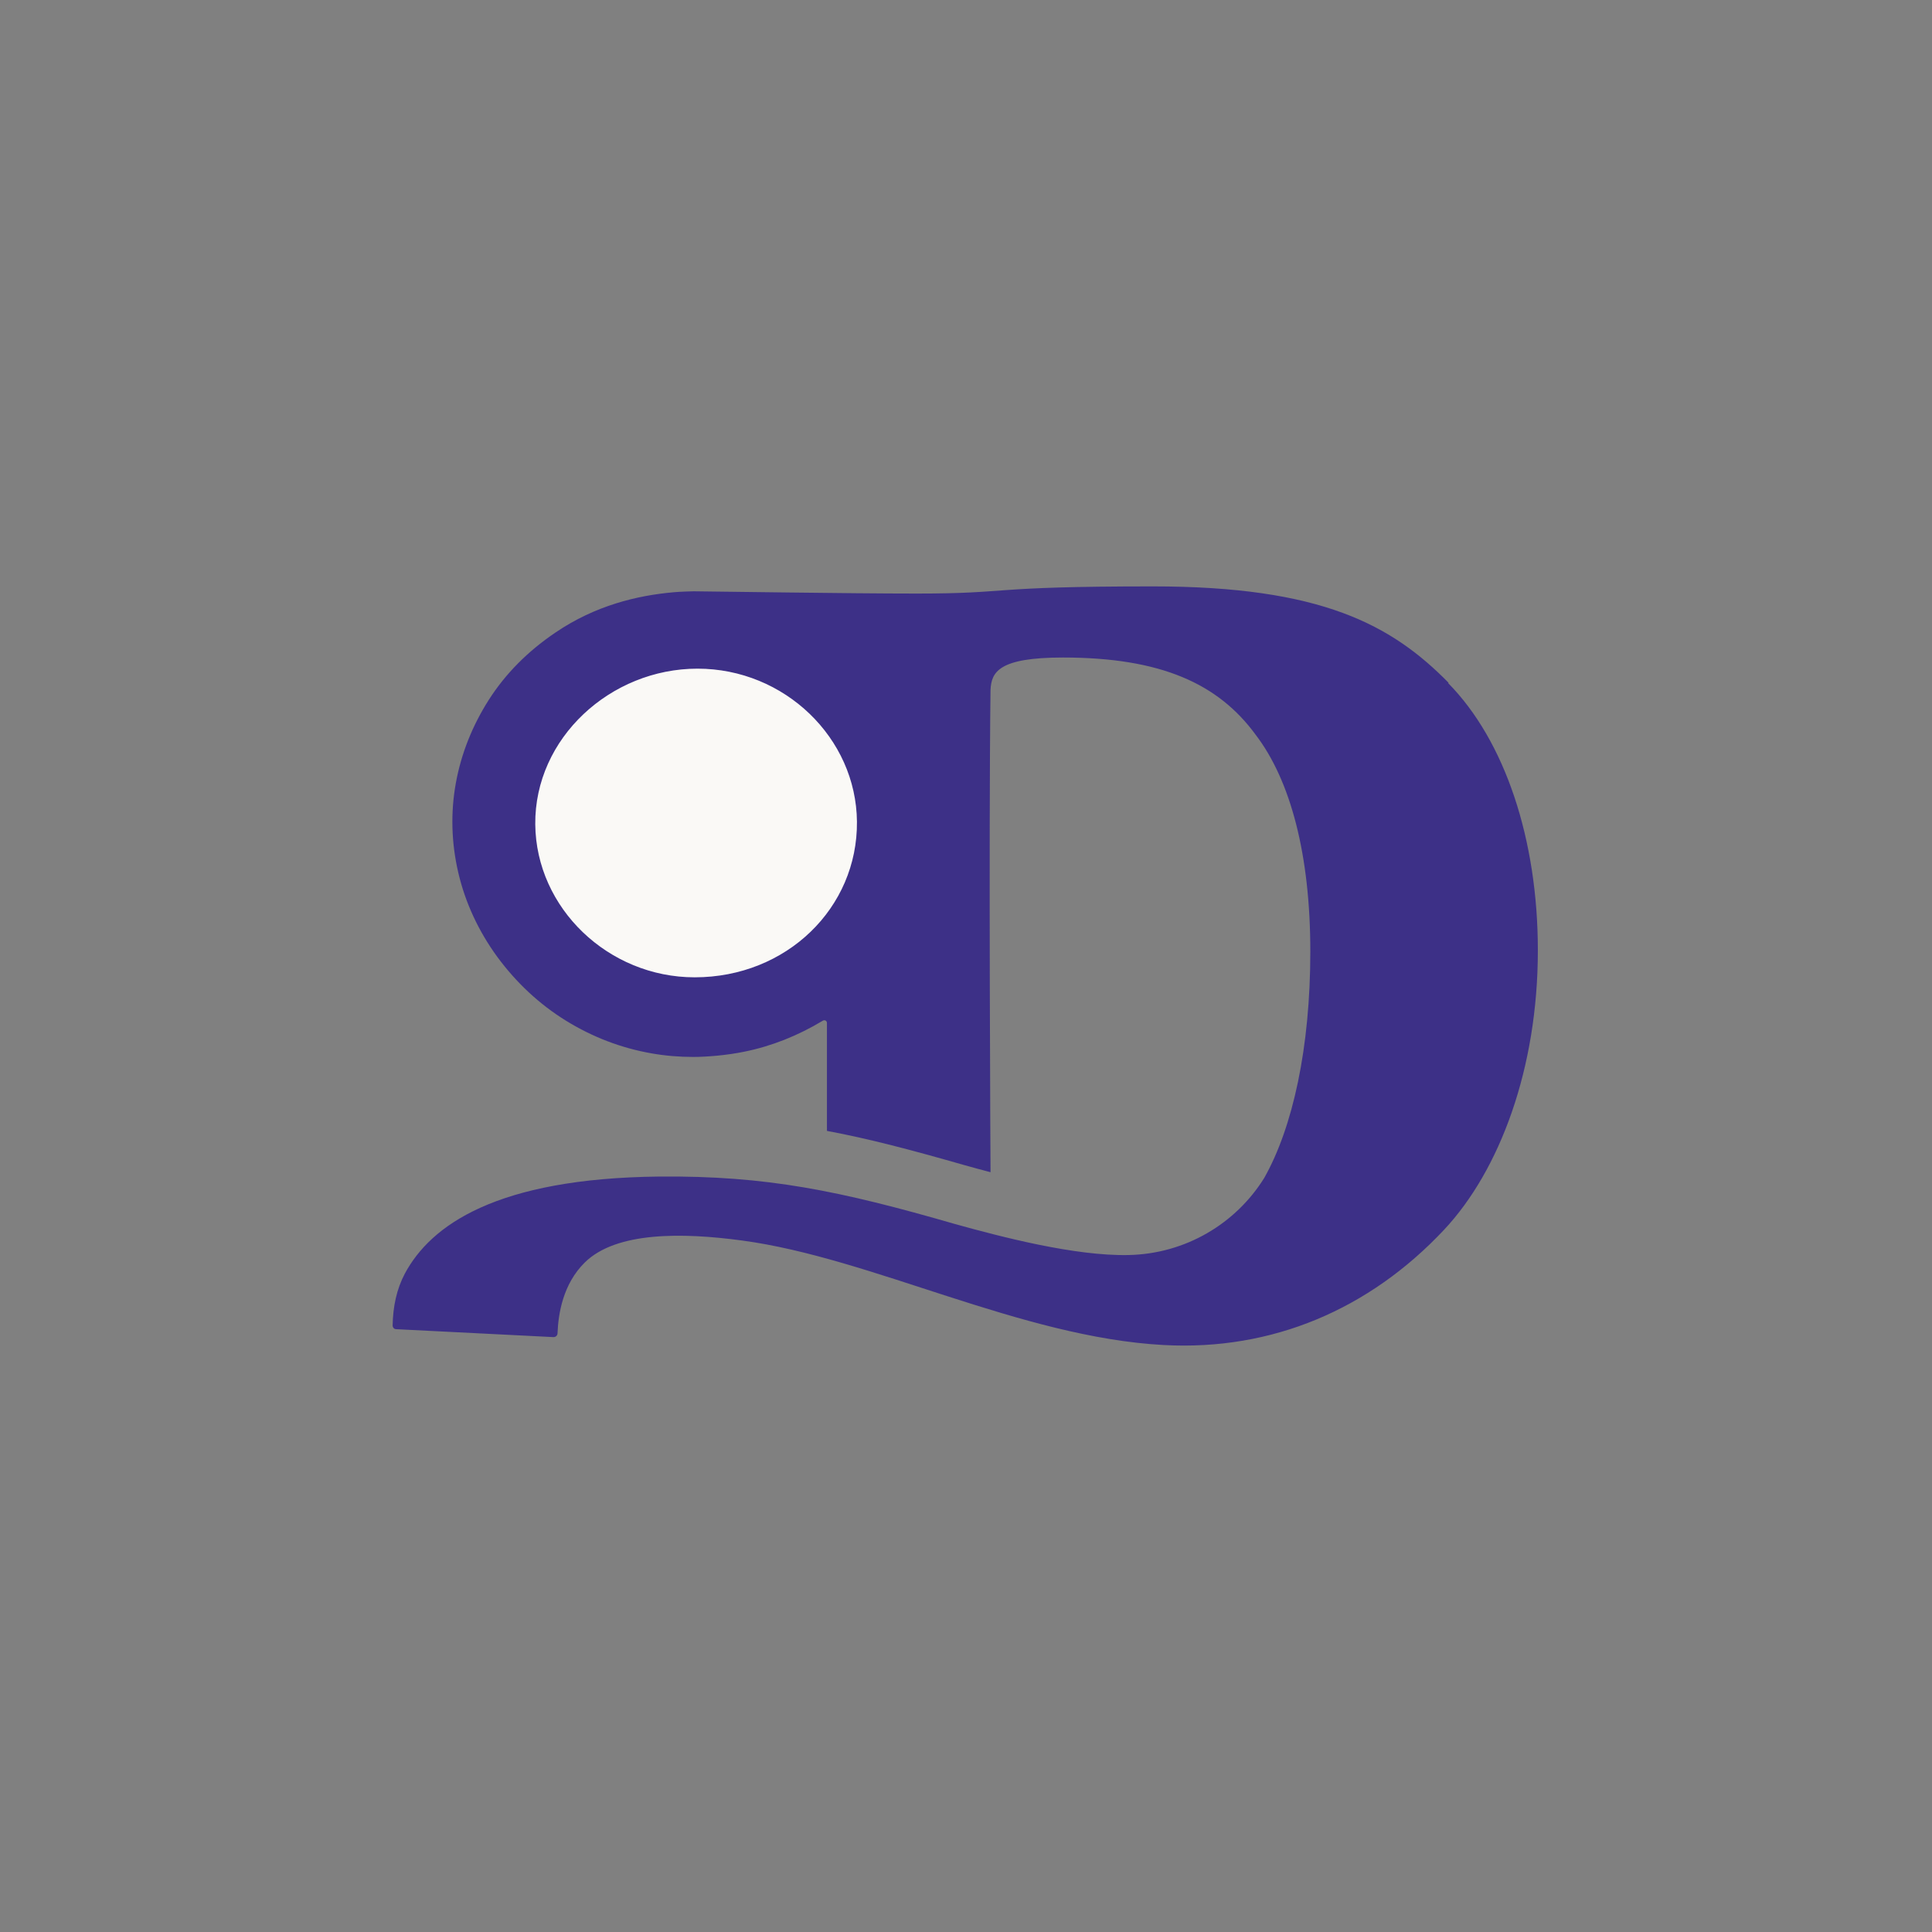
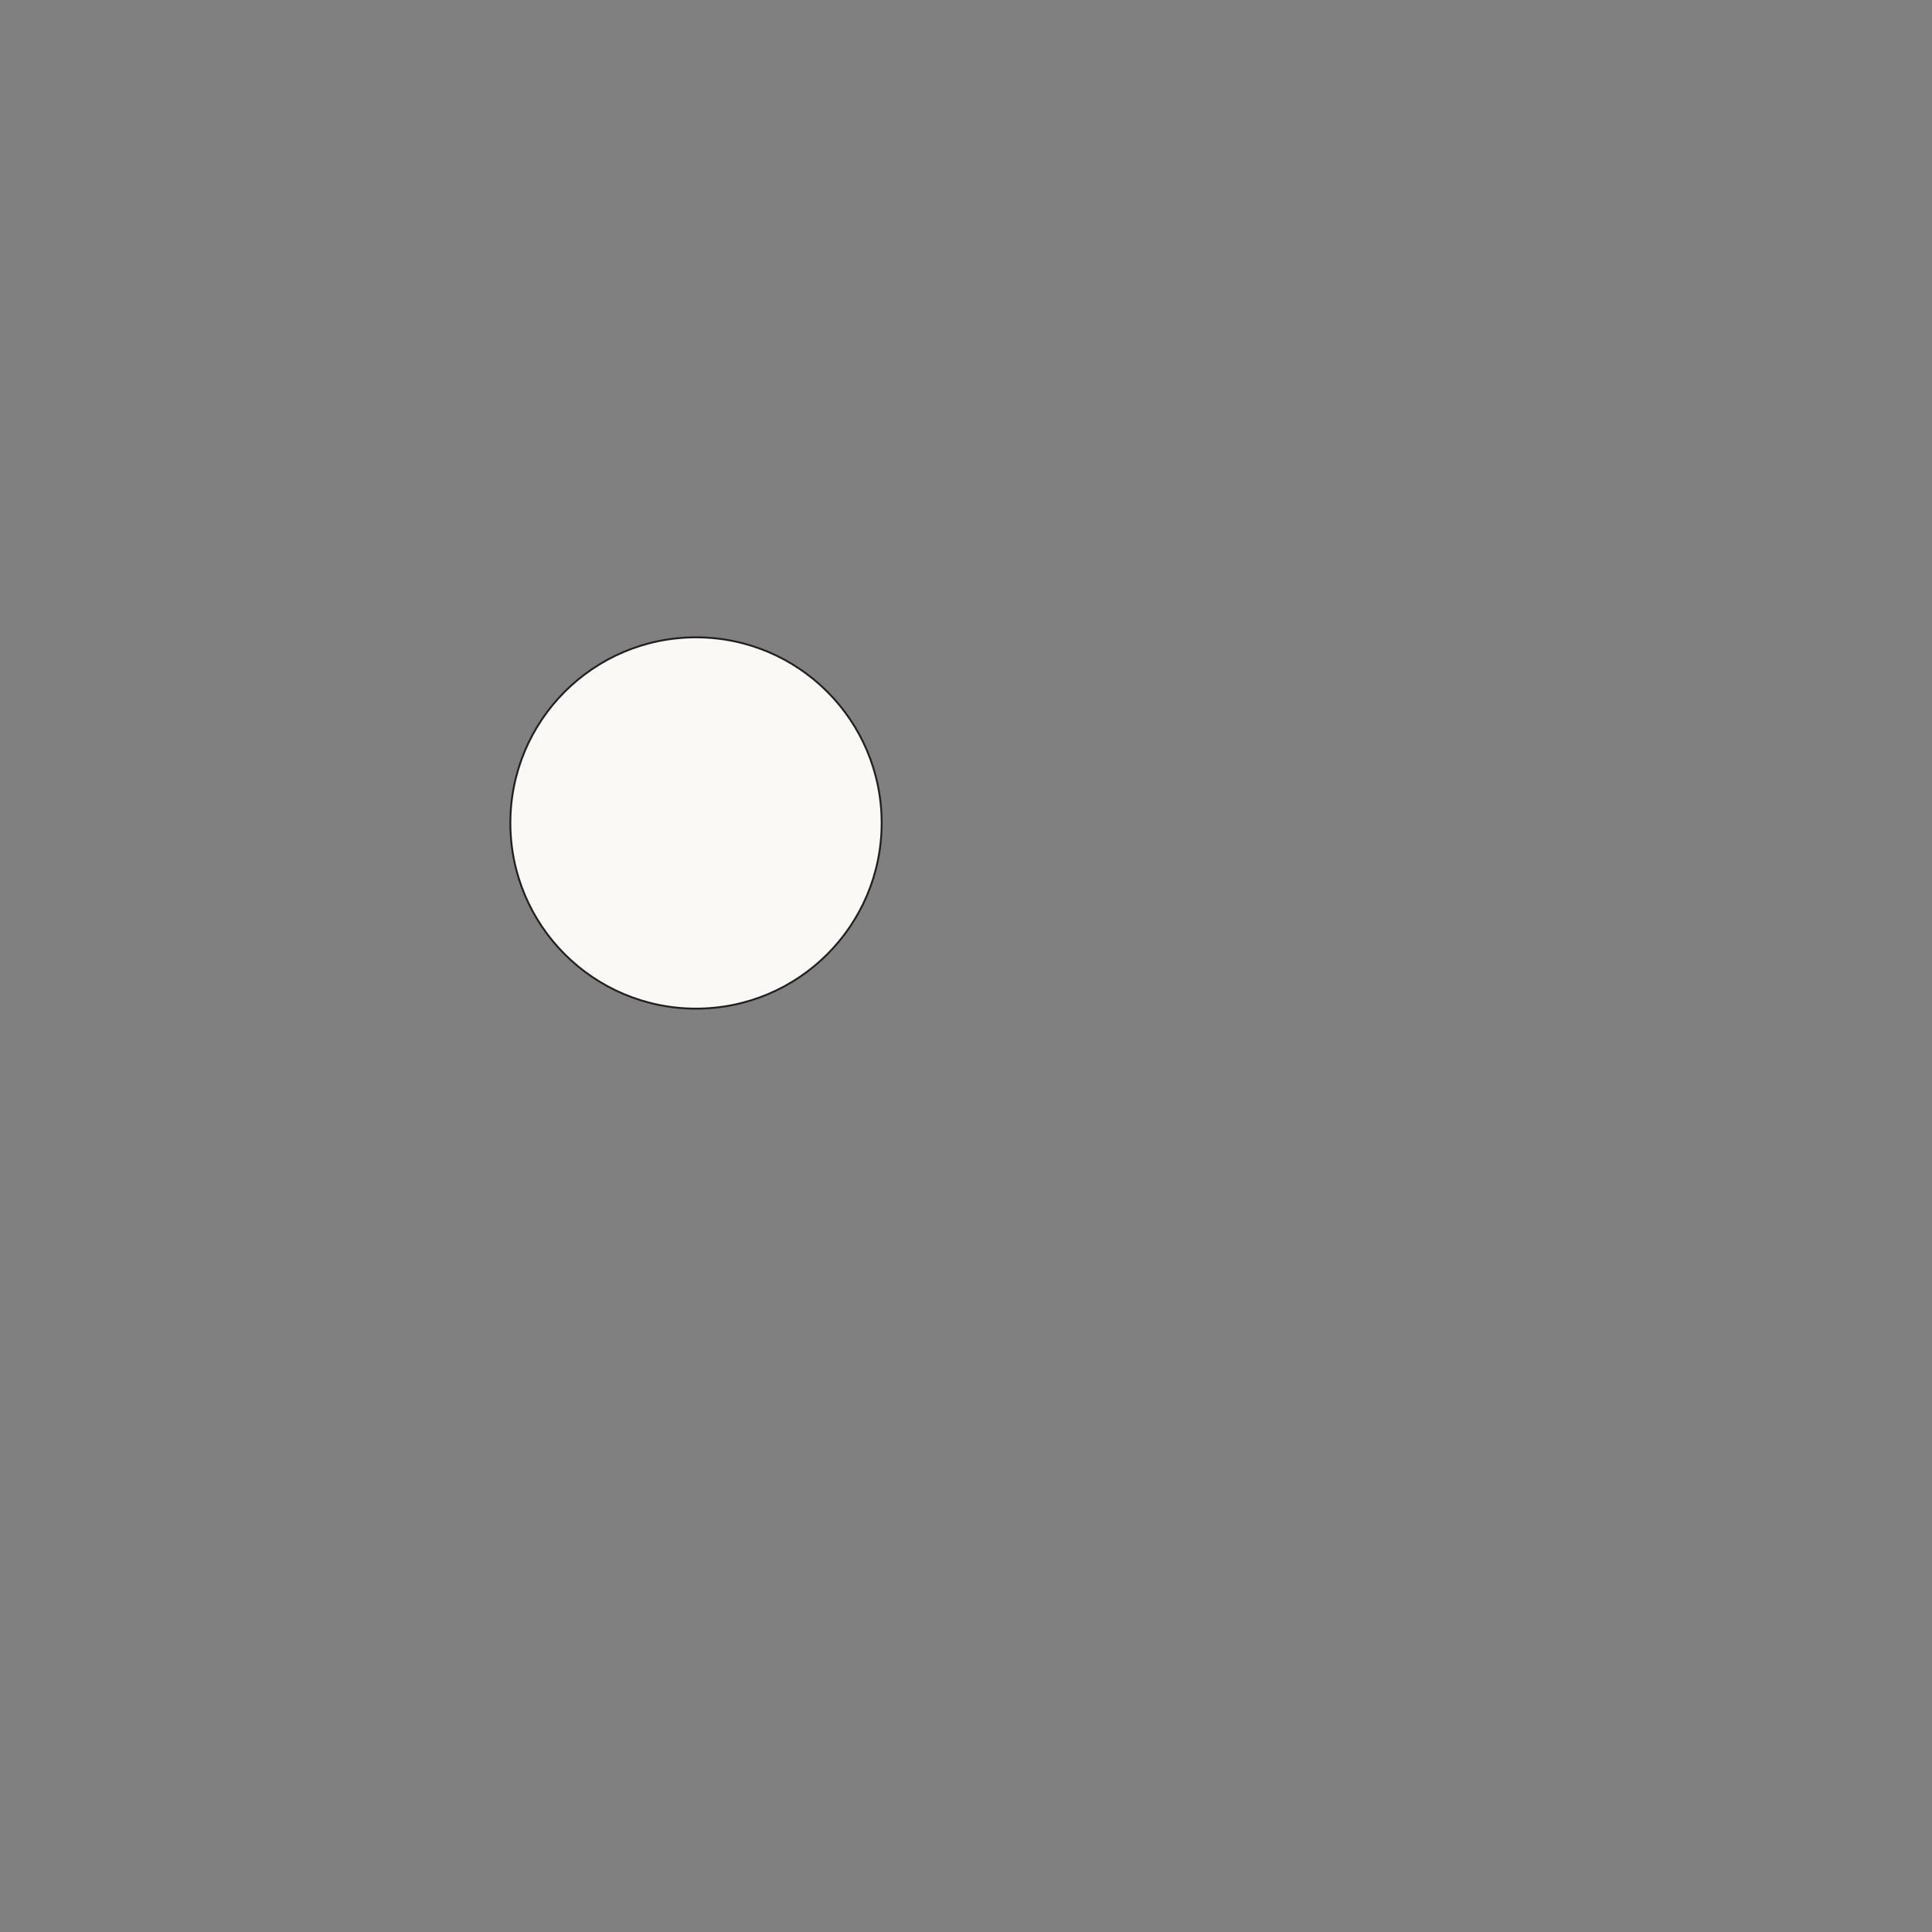
<svg xmlns="http://www.w3.org/2000/svg" viewBox="0 0 1024 1024" version="1.1" id="Layer_1">
  <rect x="0" y="0" width="1024" height="1024" fill="#808080" stroke="none" />
  <defs>
    <style>
      .st0 {
        fill: #3d3087;
      }

      .st1 {
        fill: #faf9f6;
        stroke: #231f20;
        stroke-miterlimit: 10;
      }
    </style>
  </defs>
  <circle r="98.4" cy="436.2" cx="368.9" class="st1" />
-   <path d="M767.8,361.9c-30.2-30.7-67.3-51.1-156.7-51.1s-74.1,3.8-125.1,3.8c-36.5,0-104.8-1.1-118.3-1.2-.6,0-7.7.2-10.6.5-19.5,1.7-41.7,7.1-62.6,21.3-14.7,9.9-26.6,21.9-35.4,35.7-8.8,13.8-14.7,28.7-17.5,44.2-2.8,15.5-2.4,31.5,1.3,47.4,3.7,15.9,10.7,31,20.7,44.7,10.1,13.7,22.3,25.1,36.4,33.8,14.1,8.7,29.3,14.5,45.3,17.3,7.3,1.3,14.7,1.9,22.1,1.9s18-.9,27.2-2.8c14.3-2.9,28.2-8.4,41.5-16.4,1-.6,2.2,0,2.2,1.2v56.2c0,.3,0,.7,0,1,22.1,4.1,45.1,10.2,72.7,18.1,4.3,1.2,9,2.5,14,3.8,0-.1,0-.3,0-.4,0,0-1-177.9,0-255.3.5-9.4,4.3-17.1,38.4-17.1,52.2,0,82.4,14,102.1,40.9,18.6,24.3,29,63.8,29,114.9s-9.3,93.2-24.4,120c-15.1,24.3-41.8,40.3-72,40.9-28.3.6-67.3-9.6-91.8-16.4-61.3-17.7-100-25.7-156.8-25.2-86.6.9-121.2,25.9-134.9,51.4-4.4,8.3-6.3,17.5-6.5,27.5,0,1.1.8,2,1.9,2l83.4,4.2c1.1,0,2-.8,2.1-1.9.4-10.6,2.9-26.3,14.5-37.7,16.6-16.3,51.5-15.9,83.3-11.6,68.8,9.2,147.7,51.3,223.5,55.4,57.5,3.1,109-18.9,148.6-61.1,29.5-31.5,49.7-85.5,49.7-148.1,0-58.7-17.4-111.1-47.6-141.7ZM368.2,518c-45.8,0-84.1-36.7-84.5-81.1-.4-45.7,39.9-82.5,86-82.5s84.1,36.7,84.5,81.1c.4,45.7-37.3,82.5-86,82.5Z" class="st0" />
</svg>